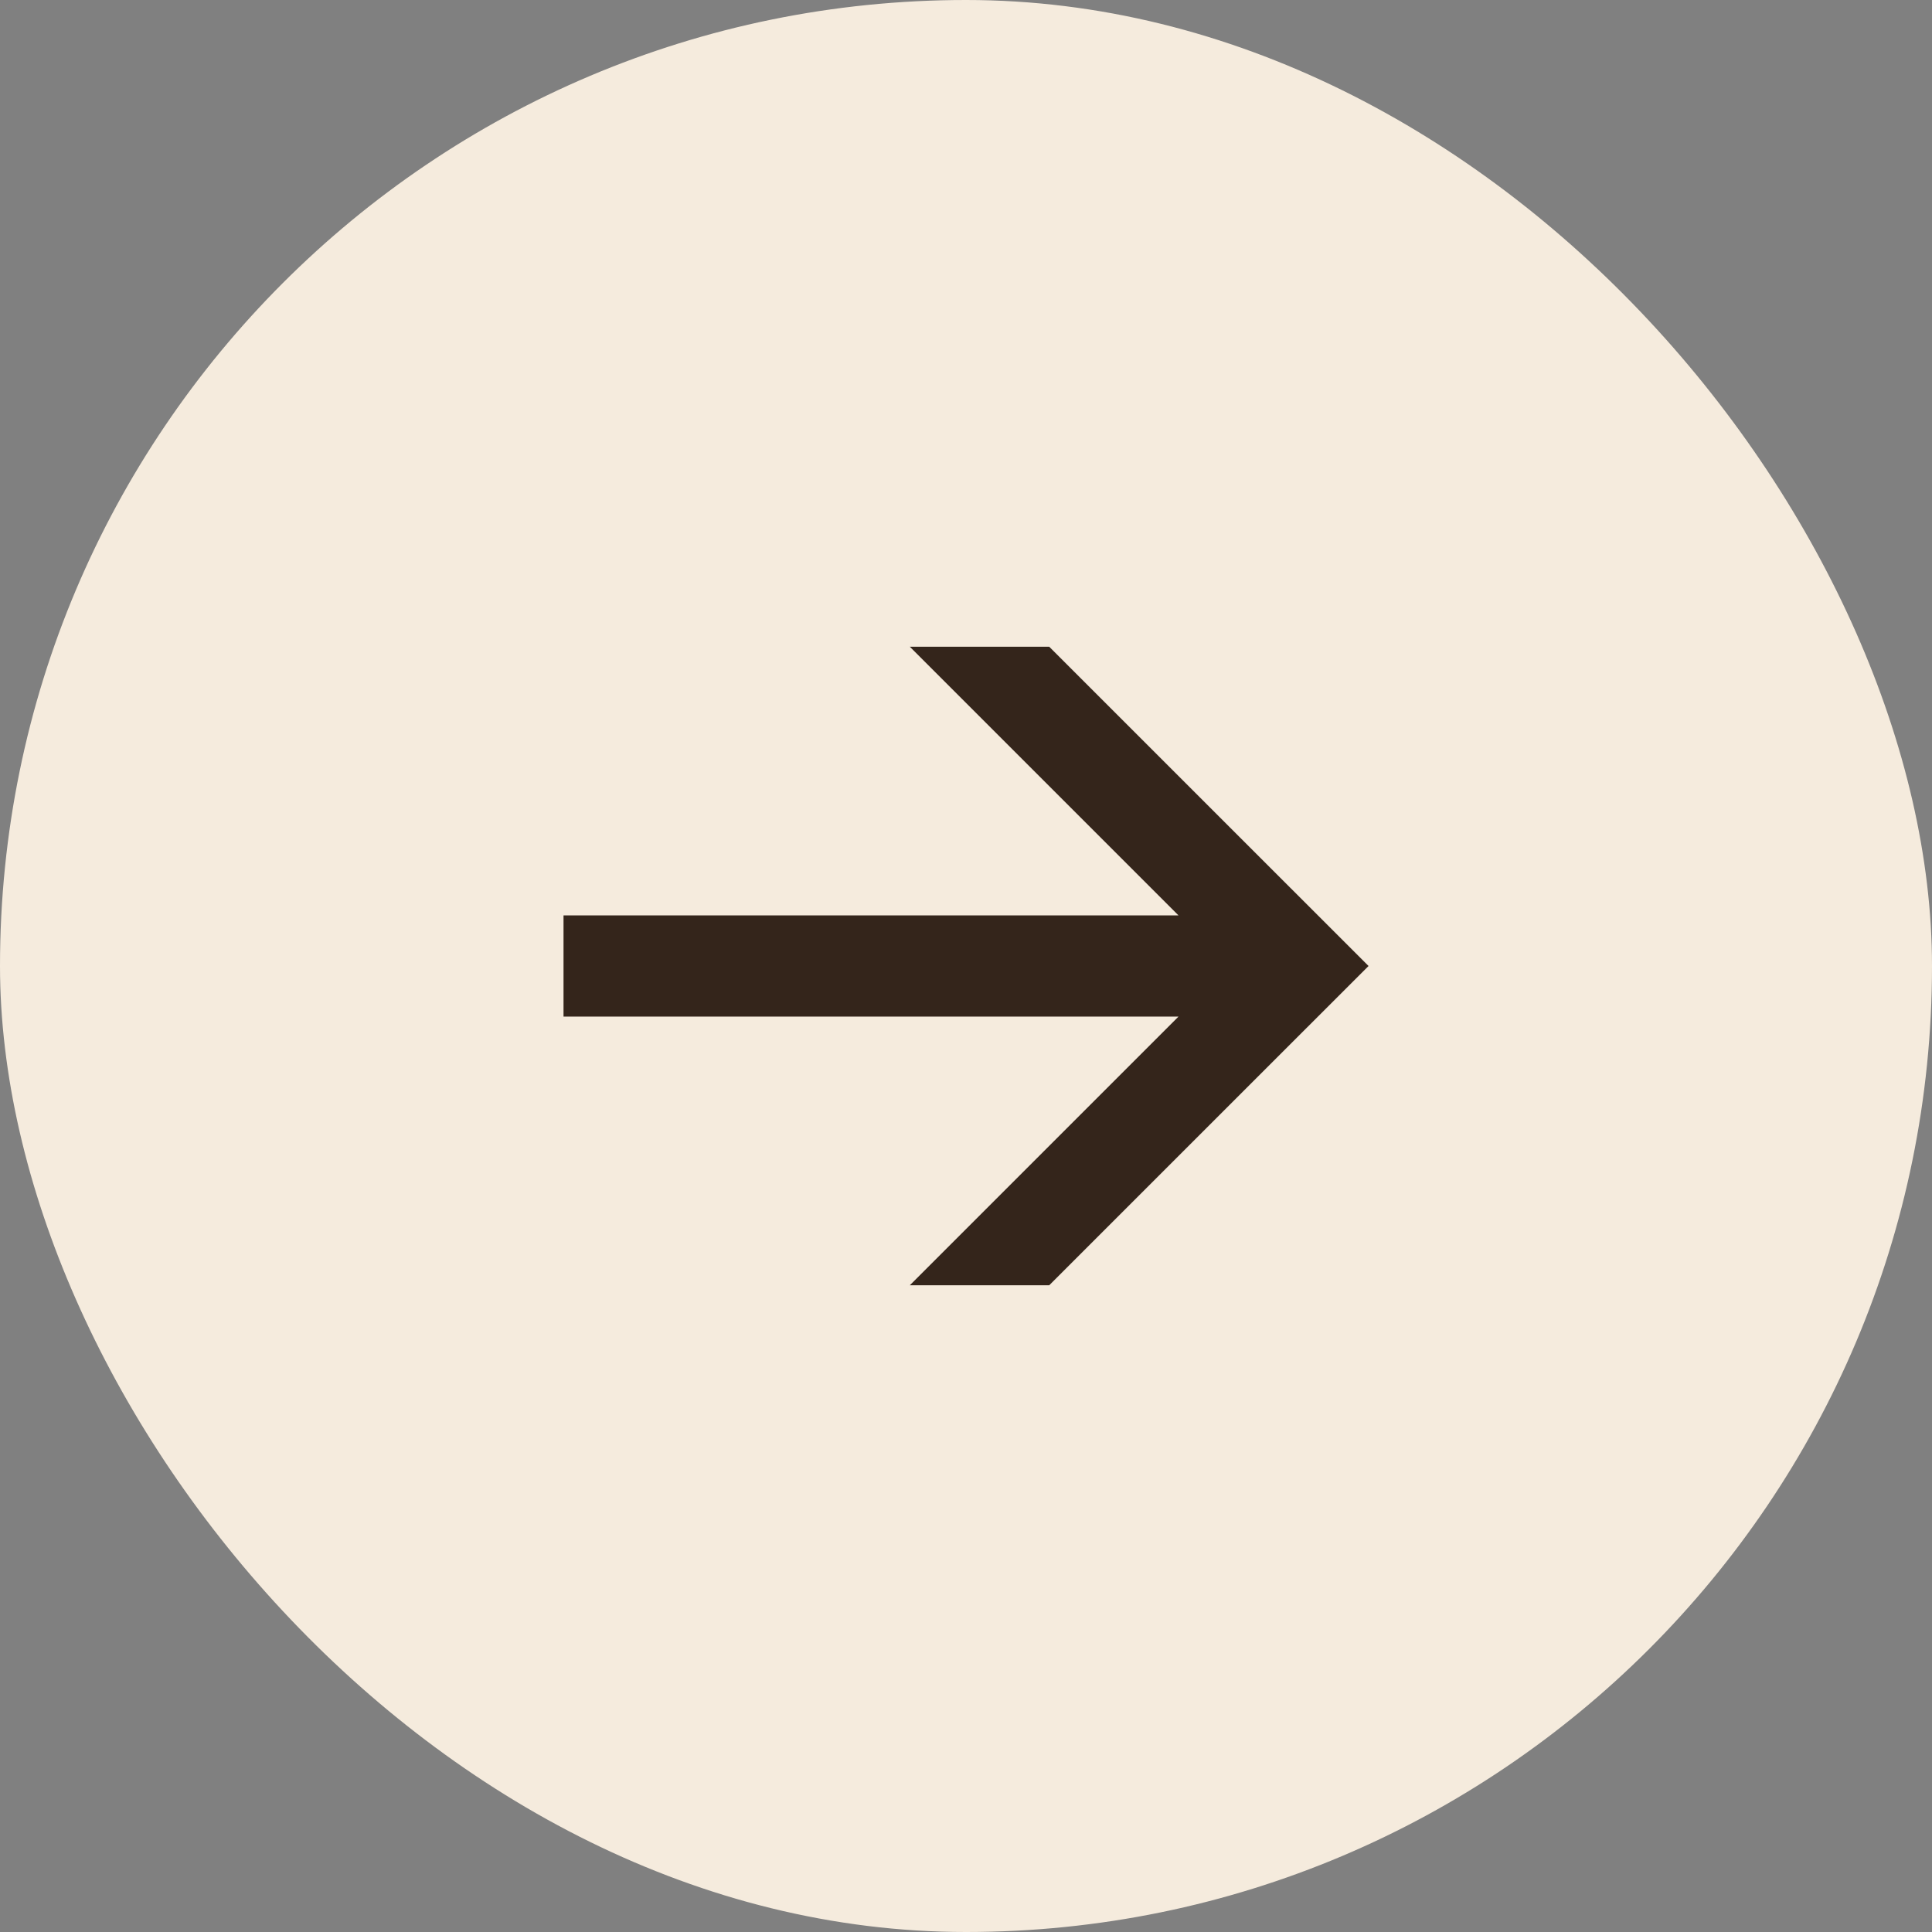
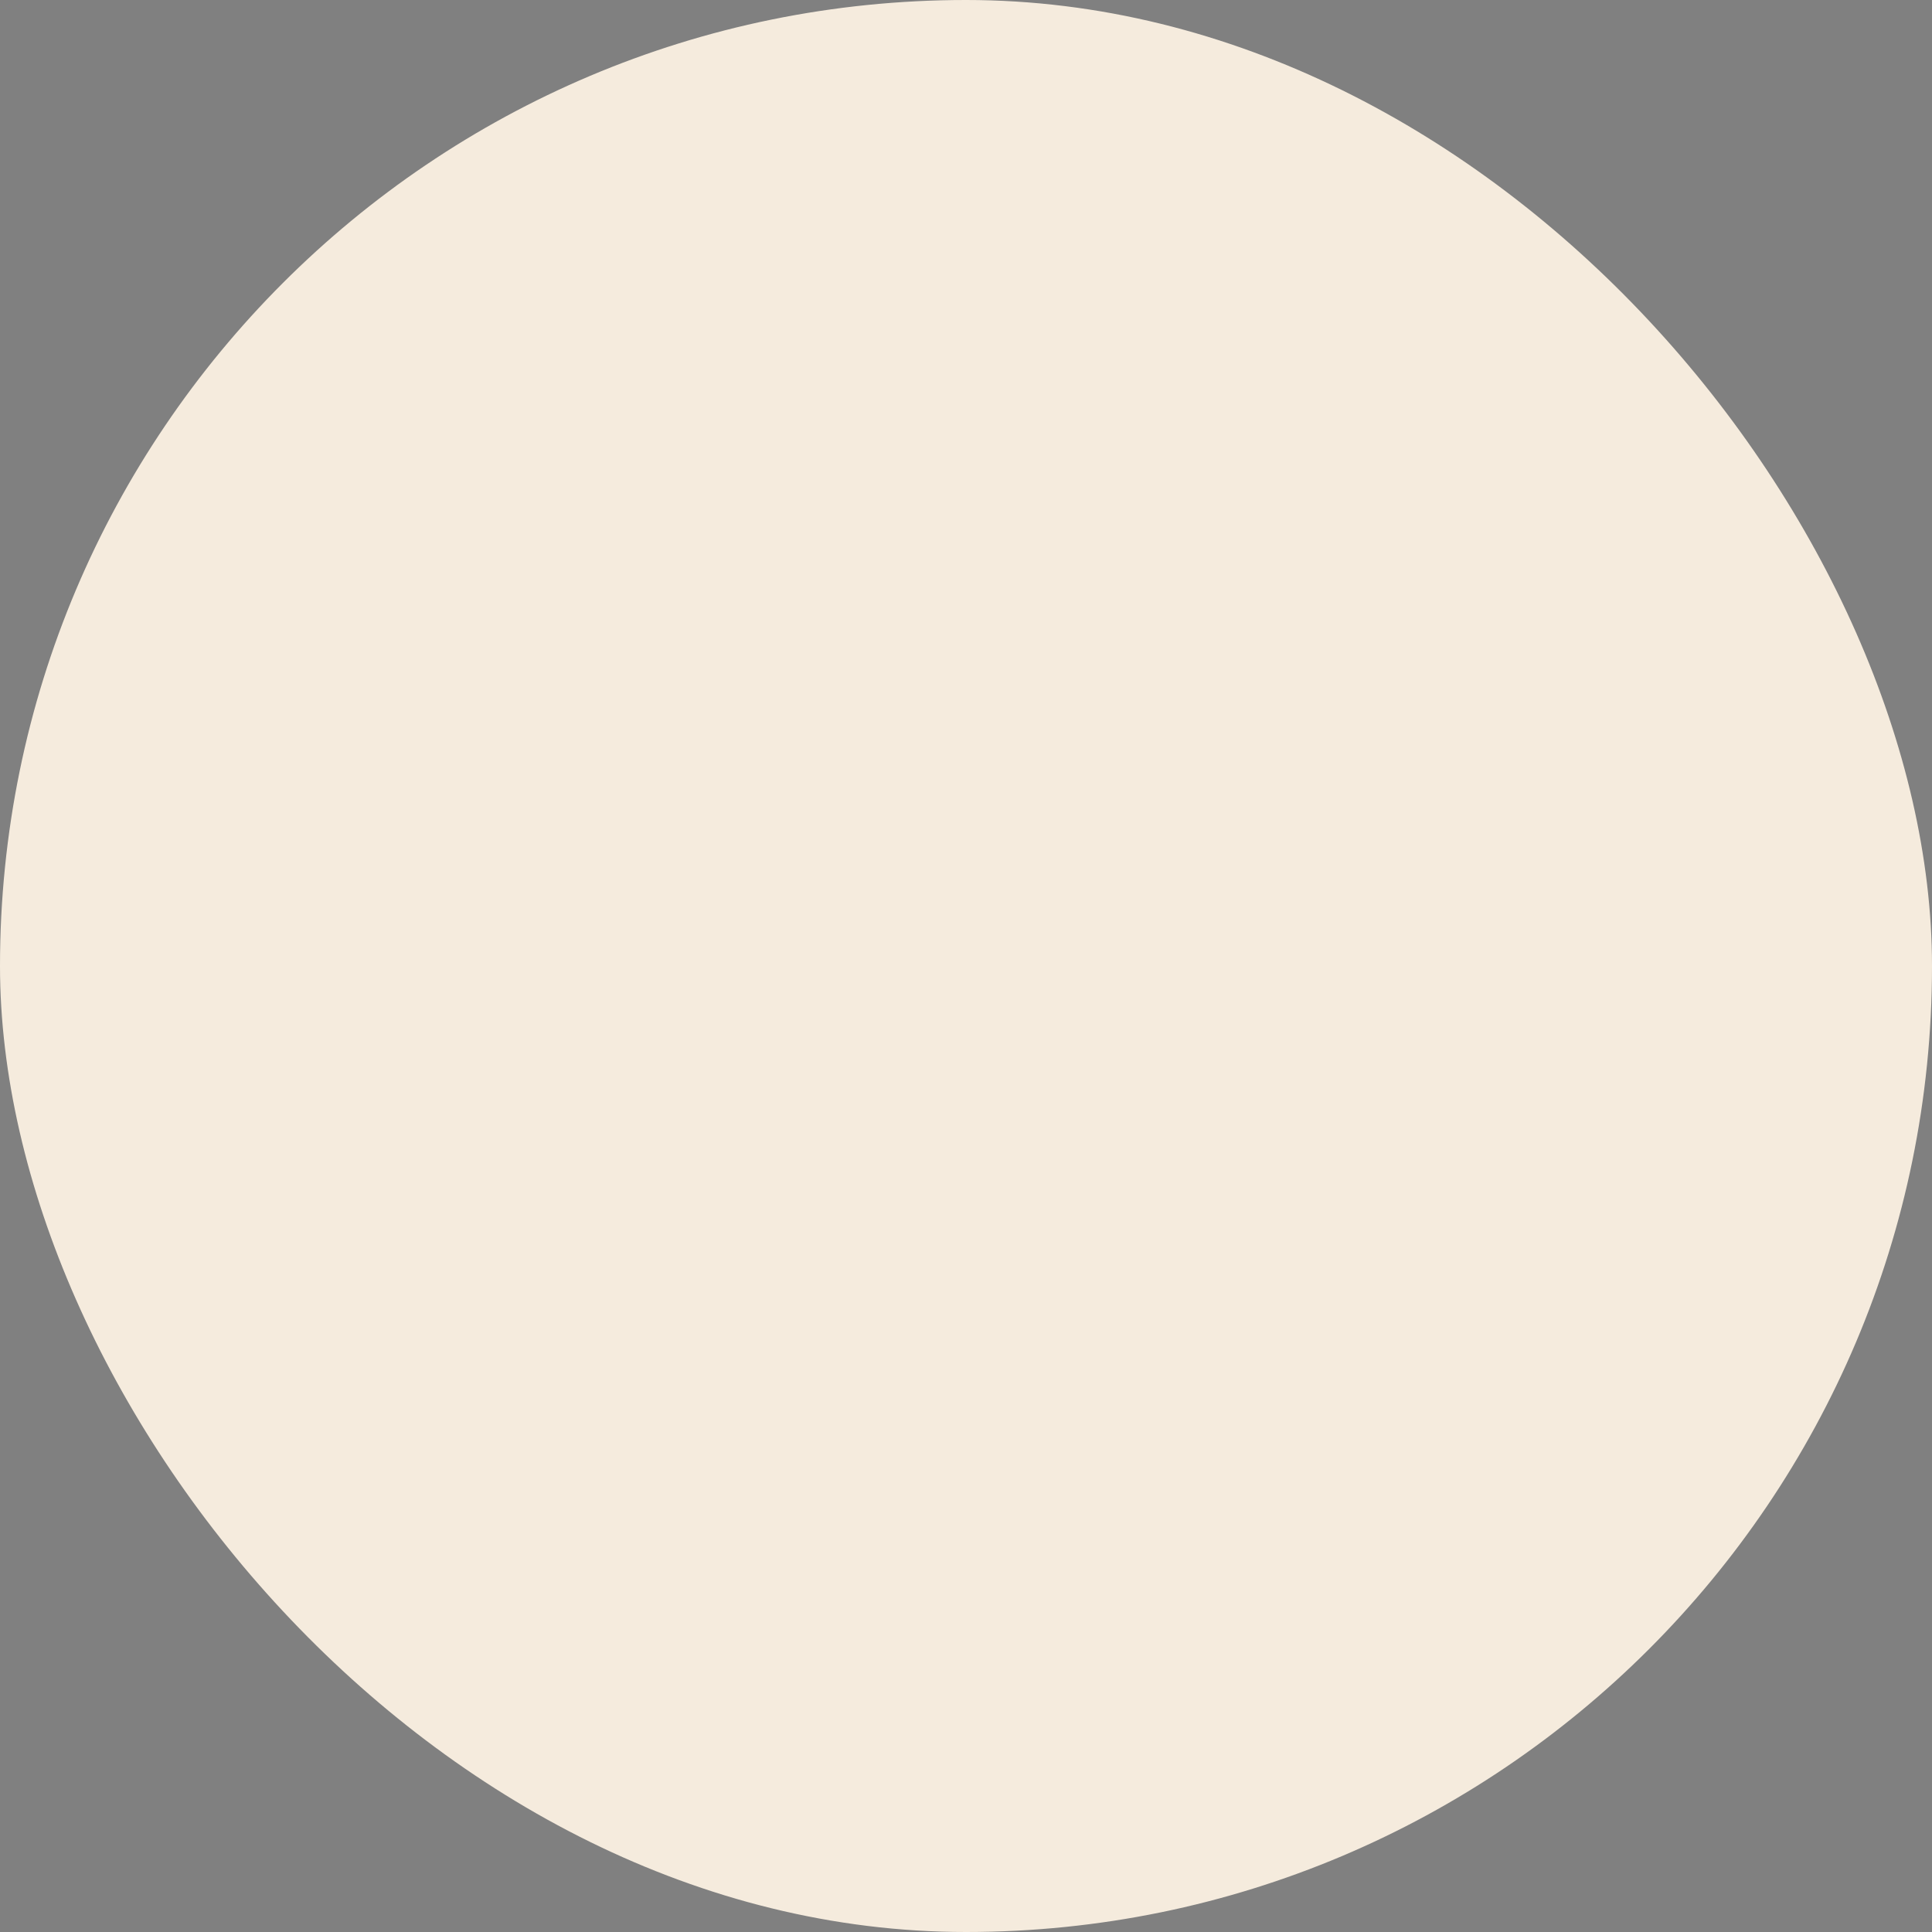
<svg xmlns="http://www.w3.org/2000/svg" fill="none" height="100%" overflow="visible" preserveAspectRatio="none" style="display: block;" viewBox="0 0 34 34" width="100%">
  <rect x="0" y="0" width="34" height="34" fill="#808080" stroke="none" />
  <g id="Frame 15565">
    <rect fill="#F5EBDD" height="34" rx="17" width="34" />
-     <path d="M9.917 16.11H20.74L16.011 11.381H18.464L24.084 17L18.464 22.619H16.011L20.74 17.89H9.917V16.11Z" fill="#34251B" id="" />
  </g>
</svg>